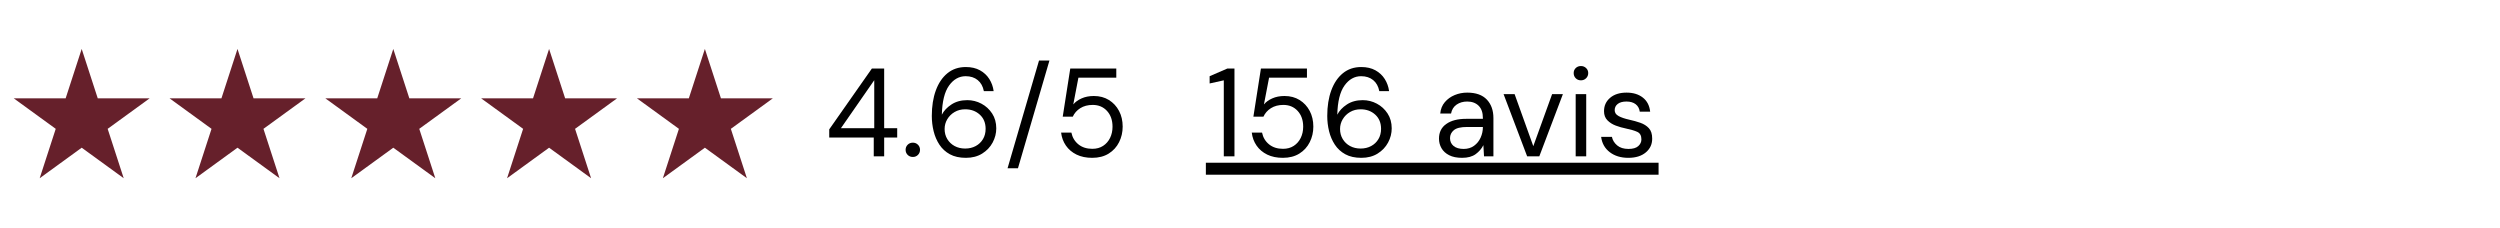
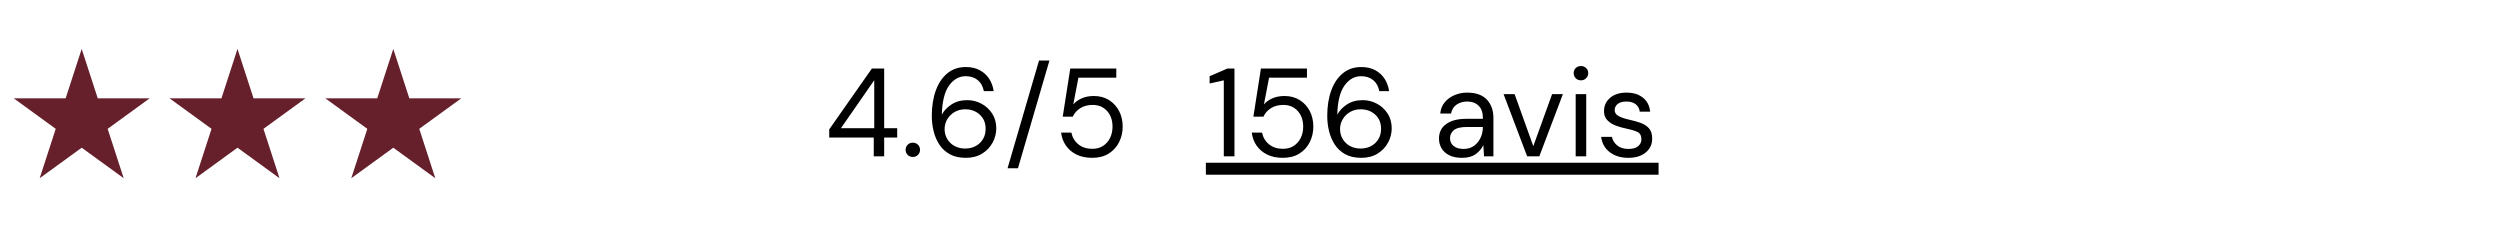
<svg xmlns="http://www.w3.org/2000/svg" version="1.0" preserveAspectRatio="xMidYMid meet" height="285" viewBox="0 0 2343.75 213.75" zoomAndPan="magnify" width="3125">
  <defs>
    <g />
    <clipPath id="6b5e4f7e41">
      <path clip-rule="nonzero" d="M 12.855 45.852 L 140.207 45.852 L 140.207 167.211 L 12.855 167.211 Z M 12.855 45.852" />
    </clipPath>
    <clipPath id="689cf4293f">
-       <path clip-rule="nonzero" d="M 597.094 45.852 L 724.441 45.852 L 724.441 167.211 L 597.094 167.211 Z M 597.094 45.852" />
-     </clipPath>
+       </clipPath>
    <clipPath id="41a929523d">
      <path clip-rule="nonzero" d="M 451.031 45.852 L 578.383 45.852 L 578.383 167.211 L 451.031 167.211 Z M 451.031 45.852" />
    </clipPath>
    <clipPath id="b6e0d3dd72">
      <path clip-rule="nonzero" d="M 304.973 45.852 L 432.324 45.852 L 432.324 167.211 L 304.973 167.211 Z M 304.973 45.852" />
    </clipPath>
    <clipPath id="4ce8e620c4">
      <path clip-rule="nonzero" d="M 158.914 45.852 L 286.266 45.852 L 286.266 167.211 L 158.914 167.211 Z M 158.914 45.852" />
    </clipPath>
  </defs>
  <g clip-path="url(#6b5e4f7e41)">
    <path fill-rule="nonzero" fill-opacity="1" d="M 76.59 45.871 L 61.547 92.172 L 12.863 92.172 L 52.246 120.785 L 37.203 167.086 L 76.59 138.473 L 115.977 167.086 L 100.93 120.785 L 140.316 92.172 L 91.633 92.172 L 76.59 45.871" fill="#66202b" />
  </g>
  <path fill-rule="nonzero" fill-opacity="1" d="M 1130.496 152.555 L 1554.91 152.555 L 1554.91 163.789 L 1130.496 163.789 Z M 1130.496 152.555" fill="#000000" />
  <g fill-opacity="1" fill="#000000">
    <g transform="translate(1130.497, 146.561)">
      <g>
        <path d="M 16.812 0 L 16.812 -71.25 L 3.531 -68.312 L 3.531 -75.125 L 20.109 -82.297 L 26.812 -82.297 L 26.812 0 Z M 16.812 0" />
      </g>
    </g>
  </g>
  <g fill-opacity="1" fill="#000000">
    <g transform="translate(1166.002, 146.561)">
      <g>
        <path d="M 36.688 1.406 C 31.039 1.406 26.141 0.391 21.984 -1.641 C 17.828 -3.68 14.516 -6.484 12.047 -10.047 C 9.578 -13.617 8.07 -17.676 7.531 -22.219 L 17.172 -22.219 C 18.109 -17.676 20.301 -14.008 23.75 -11.219 C 27.195 -8.438 31.547 -7.047 36.797 -7.047 C 40.723 -7.047 44.094 -7.969 46.906 -9.812 C 49.727 -11.656 51.906 -14.145 53.438 -17.281 C 54.969 -20.414 55.734 -23.906 55.734 -27.75 C 55.734 -33.863 54.008 -38.801 50.562 -42.562 C 47.113 -46.32 42.645 -48.203 37.156 -48.203 C 32.602 -48.203 28.719 -47.18 25.5 -45.141 C 22.289 -43.109 19.941 -40.445 18.453 -37.156 L 9.047 -37.156 L 16.109 -82.297 L 59.266 -82.297 L 59.266 -73.719 L 23.75 -73.719 L 18.938 -48.672 C 20.812 -50.953 23.414 -52.836 26.75 -54.328 C 30.082 -55.816 33.906 -56.562 38.219 -56.562 C 43.625 -56.562 48.344 -55.305 52.375 -52.797 C 56.414 -50.285 59.57 -46.875 61.844 -42.562 C 64.113 -38.25 65.25 -33.348 65.25 -27.859 C 65.25 -22.609 64.129 -17.75 61.891 -13.281 C 59.66 -8.812 56.41 -5.242 52.141 -2.578 C 47.867 0.078 42.719 1.406 36.688 1.406 Z M 36.688 1.406" />
      </g>
    </g>
  </g>
  <g fill-opacity="1" fill="#000000">
    <g transform="translate(1237.952, 146.561)">
      <g>
        <path d="M 38.328 1.406 C 32.367 1.406 27.352 0.289 23.281 -1.938 C 19.207 -4.176 15.938 -7.176 13.469 -10.938 C 11 -14.695 9.191 -18.906 8.047 -23.562 C 6.91 -28.227 6.344 -32.992 6.344 -37.859 C 6.344 -46.953 7.598 -54.926 10.109 -61.781 C 12.617 -68.645 16.242 -74.016 20.984 -77.891 C 25.723 -81.773 31.469 -83.719 38.219 -83.719 C 43.383 -83.719 47.812 -82.695 51.5 -80.656 C 55.188 -78.613 58.102 -75.891 60.25 -72.484 C 62.406 -69.078 63.758 -65.297 64.312 -61.141 L 55.141 -61.141 C 54.273 -65.609 52.352 -69.055 49.375 -71.484 C 46.406 -73.91 42.645 -75.125 38.094 -75.125 C 31.906 -75.125 26.711 -72.203 22.516 -66.359 C 18.316 -60.523 16.062 -51.414 15.75 -39.031 C 17.633 -42.719 20.633 -45.91 24.75 -48.609 C 28.863 -51.316 33.82 -52.672 39.625 -52.672 C 44.32 -52.672 48.727 -51.57 52.844 -49.375 C 56.969 -47.188 60.32 -44.113 62.906 -40.156 C 65.488 -36.195 66.781 -31.551 66.781 -26.219 C 66.781 -21.594 65.645 -17.16 63.375 -12.922 C 61.102 -8.691 57.832 -5.242 53.562 -2.578 C 49.289 0.078 44.211 1.406 38.328 1.406 Z M 37.625 -7.297 C 41.312 -7.297 44.602 -8.078 47.5 -9.641 C 50.406 -11.211 52.68 -13.391 54.328 -16.172 C 55.973 -18.953 56.797 -22.145 56.797 -25.75 C 56.797 -31.312 54.973 -35.758 51.328 -39.094 C 47.68 -42.426 43.113 -44.094 37.625 -44.094 C 33.938 -44.094 30.641 -43.25 27.734 -41.562 C 24.836 -39.875 22.547 -37.617 20.859 -34.797 C 19.18 -31.973 18.344 -28.914 18.344 -25.625 C 18.344 -22.102 19.18 -18.953 20.859 -16.172 C 22.547 -13.391 24.836 -11.211 27.734 -9.641 C 30.641 -8.078 33.938 -7.297 37.625 -7.297 Z M 37.625 -7.297" />
      </g>
    </g>
  </g>
  <g fill-opacity="1" fill="#000000">
    <g transform="translate(1312.018, 146.561)">
      <g />
    </g>
  </g>
  <g fill-opacity="1" fill="#000000">
    <g transform="translate(1343.173, 146.561)">
      <g>
        <path d="M 27.516 1.406 C 22.648 1.406 18.609 0.582 15.391 -1.062 C 12.18 -2.707 9.789 -4.898 8.219 -7.641 C 6.656 -10.379 5.875 -13.359 5.875 -16.578 C 5.875 -22.535 8.145 -27.117 12.688 -30.328 C 17.238 -33.547 23.438 -35.156 31.281 -35.156 L 47.031 -35.156 L 47.031 -35.859 C 47.031 -40.953 45.695 -44.812 43.031 -47.438 C 40.363 -50.062 36.797 -51.375 32.328 -51.375 C 28.492 -51.375 25.18 -50.414 22.391 -48.5 C 19.609 -46.582 17.867 -43.781 17.172 -40.094 L 7.047 -40.094 C 7.441 -44.32 8.875 -47.883 11.344 -50.781 C 13.812 -53.688 16.891 -55.906 20.578 -57.438 C 24.266 -58.969 28.18 -59.734 32.328 -59.734 C 40.484 -59.734 46.617 -57.555 50.734 -53.203 C 54.848 -48.848 56.906 -43.066 56.906 -35.859 L 56.906 0 L 48.094 0 L 47.5 -10.469 C 45.852 -7.176 43.441 -4.375 40.266 -2.062 C 37.098 0.25 32.848 1.406 27.516 1.406 Z M 29.047 -6.938 C 32.805 -6.938 36.035 -7.914 38.734 -9.875 C 41.441 -11.832 43.5 -14.379 44.906 -17.516 C 46.32 -20.648 47.031 -23.941 47.031 -27.391 L 47.031 -27.516 L 32.094 -27.516 C 26.289 -27.516 22.191 -26.516 19.797 -24.516 C 17.41 -22.516 16.219 -20.023 16.219 -17.047 C 16.219 -13.992 17.332 -11.547 19.562 -9.703 C 21.801 -7.859 24.961 -6.938 29.047 -6.938 Z M 29.047 -6.938" />
      </g>
    </g>
  </g>
  <g fill-opacity="1" fill="#000000">
    <g transform="translate(1406.776, 146.561)">
      <g>
        <path d="M 24.922 0 L 2.828 -58.312 L 13.172 -58.312 L 30.688 -9.531 L 48.328 -58.312 L 58.438 -58.312 L 36.328 0 Z M 24.922 0" />
      </g>
    </g>
  </g>
  <g fill-opacity="1" fill="#000000">
    <g transform="translate(1468.028, 146.561)">
      <g>
        <path d="M 14.109 -71.25 C 12.148 -71.25 10.523 -71.895 9.234 -73.188 C 7.941 -74.477 7.297 -76.109 7.297 -78.078 C 7.297 -79.953 7.941 -81.516 9.234 -82.766 C 10.523 -84.023 12.148 -84.656 14.109 -84.656 C 15.992 -84.656 17.598 -84.023 18.922 -82.766 C 20.254 -81.516 20.922 -79.953 20.922 -78.078 C 20.922 -76.109 20.254 -74.477 18.922 -73.188 C 17.598 -71.895 15.992 -71.25 14.109 -71.25 Z M 9.172 0 L 9.172 -58.312 L 19.047 -58.312 L 19.047 0 Z M 9.172 0" />
      </g>
    </g>
  </g>
  <g fill-opacity="1" fill="#000000">
    <g transform="translate(1496.126, 146.561)">
      <g>
        <path d="M 30.453 1.406 C 23.473 1.406 17.672 -0.352 13.047 -3.875 C 8.422 -7.406 5.719 -12.188 4.938 -18.219 L 15.047 -18.219 C 15.672 -15.164 17.297 -12.52 19.922 -10.281 C 22.555 -8.051 26.102 -6.938 30.562 -6.938 C 34.719 -6.938 37.773 -7.816 39.734 -9.578 C 41.703 -11.348 42.688 -13.445 42.688 -15.875 C 42.688 -19.395 41.41 -21.742 38.859 -22.922 C 36.305 -24.098 32.719 -25.16 28.094 -26.109 C 24.957 -26.734 21.82 -27.629 18.688 -28.797 C 15.551 -29.973 12.926 -31.641 10.812 -33.797 C 8.695 -35.953 7.641 -38.797 7.641 -42.328 C 7.641 -47.422 9.539 -51.594 13.344 -54.844 C 17.145 -58.102 22.301 -59.734 28.812 -59.734 C 35 -59.734 40.07 -58.18 44.031 -55.078 C 47.988 -51.984 50.281 -47.578 50.906 -41.859 L 41.156 -41.859 C 40.758 -44.836 39.484 -47.164 37.328 -48.844 C 35.172 -50.531 32.289 -51.375 28.688 -51.375 C 25.156 -51.375 22.43 -50.629 20.516 -49.141 C 18.598 -47.648 17.641 -45.691 17.641 -43.266 C 17.641 -40.91 18.875 -39.066 21.344 -37.734 C 23.812 -36.41 27.16 -35.273 31.391 -34.328 C 34.992 -33.547 38.422 -32.586 41.672 -31.453 C 44.93 -30.316 47.598 -28.629 49.672 -26.391 C 51.754 -24.16 52.797 -20.93 52.797 -16.703 C 52.867 -11.441 50.883 -7.109 46.844 -3.703 C 42.812 -0.297 37.348 1.406 30.453 1.406 Z M 30.453 1.406" />
      </g>
    </g>
  </g>
  <g clip-path="url(#689cf4293f)">
    <path fill-rule="nonzero" fill-opacity="1" d="M 660.828 45.871 L 645.781 92.172 L 597.098 92.172 L 636.484 120.785 L 621.441 167.086 L 660.828 138.473 L 700.211 167.086 L 685.168 120.785 L 724.555 92.172 L 675.871 92.172 L 660.828 45.871" fill="#66202b" />
  </g>
  <g clip-path="url(#41a929523d)">
-     <path fill-rule="nonzero" fill-opacity="1" d="M 514.766 45.871 L 499.723 92.172 L 451.039 92.172 L 490.426 120.785 L 475.379 167.086 L 514.766 138.473 L 554.152 167.086 L 539.109 120.785 L 578.496 92.172 L 529.812 92.172 L 514.766 45.871" fill="#66202b" />
-   </g>
+     </g>
  <g clip-path="url(#b6e0d3dd72)">
    <path fill-rule="nonzero" fill-opacity="1" d="M 368.707 45.871 L 353.664 92.172 L 304.98 92.172 L 344.367 120.785 L 329.32 167.086 L 368.707 138.473 L 408.094 167.086 L 393.051 120.785 L 432.438 92.172 L 383.75 92.172 L 368.707 45.871" fill="#66202b" />
  </g>
  <g clip-path="url(#4ce8e620c4)">
    <path fill-rule="nonzero" fill-opacity="1" d="M 222.648 45.871 L 207.605 92.172 L 158.922 92.172 L 198.309 120.785 L 183.262 167.086 L 222.648 138.473 L 262.035 167.086 L 246.992 120.785 L 286.379 92.172 L 237.691 92.172 L 222.648 45.871" fill="#66202b" />
  </g>
  <g fill-opacity="1" fill="#000000">
    <g transform="translate(773.173, 146.561)">
      <g>
        <path d="M 45.969 0 L 45.969 -17.641 L 4.234 -17.641 L 4.234 -25.281 L 44.203 -82.297 L 55.734 -82.297 L 55.734 -26.344 L 67.953 -26.344 L 67.953 -17.641 L 55.734 -17.641 L 55.734 0 Z M 15.172 -26.344 L 46.438 -26.344 L 46.438 -71.375 Z M 15.172 -26.344" />
      </g>
    </g>
  </g>
  <g fill-opacity="1" fill="#000000">
    <g transform="translate(844.301, 146.561)">
      <g>
        <path d="M 11.516 0.594 C 9.555 0.594 7.93 -0.051 6.641 -1.344 C 5.348 -2.645 4.703 -4.234 4.703 -6.109 C 4.703 -7.992 5.348 -9.582 6.641 -10.875 C 7.93 -12.164 9.555 -12.812 11.516 -12.812 C 13.398 -12.812 14.988 -12.164 16.281 -10.875 C 17.57 -9.582 18.219 -7.992 18.219 -6.109 C 18.219 -4.234 17.57 -2.645 16.281 -1.344 C 14.988 -0.051 13.398 0.594 11.516 0.594 Z M 11.516 0.594" />
      </g>
    </g>
  </g>
  <g fill-opacity="1" fill="#000000">
    <g transform="translate(867.226, 146.561)">
      <g>
        <path d="M 38.328 1.406 C 32.367 1.406 27.352 0.289 23.281 -1.938 C 19.207 -4.176 15.938 -7.176 13.469 -10.938 C 11 -14.695 9.191 -18.906 8.047 -23.562 C 6.91 -28.227 6.344 -32.992 6.344 -37.859 C 6.344 -46.953 7.598 -54.926 10.109 -61.781 C 12.617 -68.645 16.242 -74.016 20.984 -77.891 C 25.723 -81.773 31.469 -83.719 38.219 -83.719 C 43.383 -83.719 47.812 -82.695 51.5 -80.656 C 55.188 -78.613 58.102 -75.891 60.25 -72.484 C 62.406 -69.078 63.758 -65.297 64.312 -61.141 L 55.141 -61.141 C 54.273 -65.609 52.352 -69.055 49.375 -71.484 C 46.406 -73.91 42.645 -75.125 38.094 -75.125 C 31.906 -75.125 26.711 -72.203 22.516 -66.359 C 18.316 -60.523 16.062 -51.414 15.75 -39.031 C 17.633 -42.719 20.633 -45.91 24.75 -48.609 C 28.863 -51.316 33.82 -52.672 39.625 -52.672 C 44.32 -52.672 48.727 -51.57 52.844 -49.375 C 56.969 -47.188 60.32 -44.113 62.906 -40.156 C 65.488 -36.195 66.781 -31.551 66.781 -26.219 C 66.781 -21.594 65.645 -17.16 63.375 -12.922 C 61.102 -8.691 57.832 -5.242 53.562 -2.578 C 49.289 0.078 44.211 1.406 38.328 1.406 Z M 37.625 -7.297 C 41.312 -7.297 44.602 -8.078 47.5 -9.641 C 50.406 -11.211 52.68 -13.391 54.328 -16.172 C 55.973 -18.953 56.797 -22.145 56.797 -25.75 C 56.797 -31.312 54.973 -35.758 51.328 -39.094 C 47.68 -42.426 43.113 -44.094 37.625 -44.094 C 33.938 -44.094 30.641 -43.25 27.734 -41.562 C 24.836 -39.875 22.547 -37.617 20.859 -34.797 C 19.18 -31.973 18.344 -28.914 18.344 -25.625 C 18.344 -22.102 19.18 -18.953 20.859 -16.172 C 22.547 -13.391 24.836 -11.211 27.734 -9.641 C 30.641 -8.078 33.938 -7.297 37.625 -7.297 Z M 37.625 -7.297" />
      </g>
    </g>
  </g>
  <g fill-opacity="1" fill="#000000">
    <g transform="translate(941.292, 146.561)">
      <g>
        <path d="M 3.297 11.172 L 32.797 -89.828 L 42.562 -89.828 L 13.047 11.172 Z M 3.297 11.172" />
      </g>
    </g>
  </g>
  <g fill-opacity="1" fill="#000000">
    <g transform="translate(987.26, 146.561)">
      <g>
        <path d="M 36.688 1.406 C 31.039 1.406 26.141 0.391 21.984 -1.641 C 17.828 -3.68 14.516 -6.484 12.047 -10.047 C 9.578 -13.617 8.07 -17.676 7.531 -22.219 L 17.172 -22.219 C 18.109 -17.676 20.301 -14.008 23.75 -11.219 C 27.195 -8.438 31.547 -7.047 36.797 -7.047 C 40.723 -7.047 44.094 -7.969 46.906 -9.812 C 49.727 -11.656 51.906 -14.145 53.438 -17.281 C 54.969 -20.414 55.734 -23.906 55.734 -27.75 C 55.734 -33.863 54.008 -38.801 50.562 -42.562 C 47.113 -46.32 42.645 -48.203 37.156 -48.203 C 32.602 -48.203 28.719 -47.18 25.5 -45.141 C 22.289 -43.109 19.941 -40.445 18.453 -37.156 L 9.047 -37.156 L 16.109 -82.297 L 59.266 -82.297 L 59.266 -73.719 L 23.75 -73.719 L 18.938 -48.672 C 20.812 -50.953 23.414 -52.836 26.75 -54.328 C 30.082 -55.816 33.906 -56.562 38.219 -56.562 C 43.625 -56.562 48.344 -55.305 52.375 -52.797 C 56.414 -50.285 59.57 -46.875 61.844 -42.562 C 64.113 -38.25 65.25 -33.348 65.25 -27.859 C 65.25 -22.609 64.129 -17.75 61.891 -13.281 C 59.66 -8.812 56.41 -5.242 52.141 -2.578 C 47.867 0.078 42.719 1.406 36.688 1.406 Z M 36.688 1.406" />
      </g>
    </g>
  </g>
</svg>